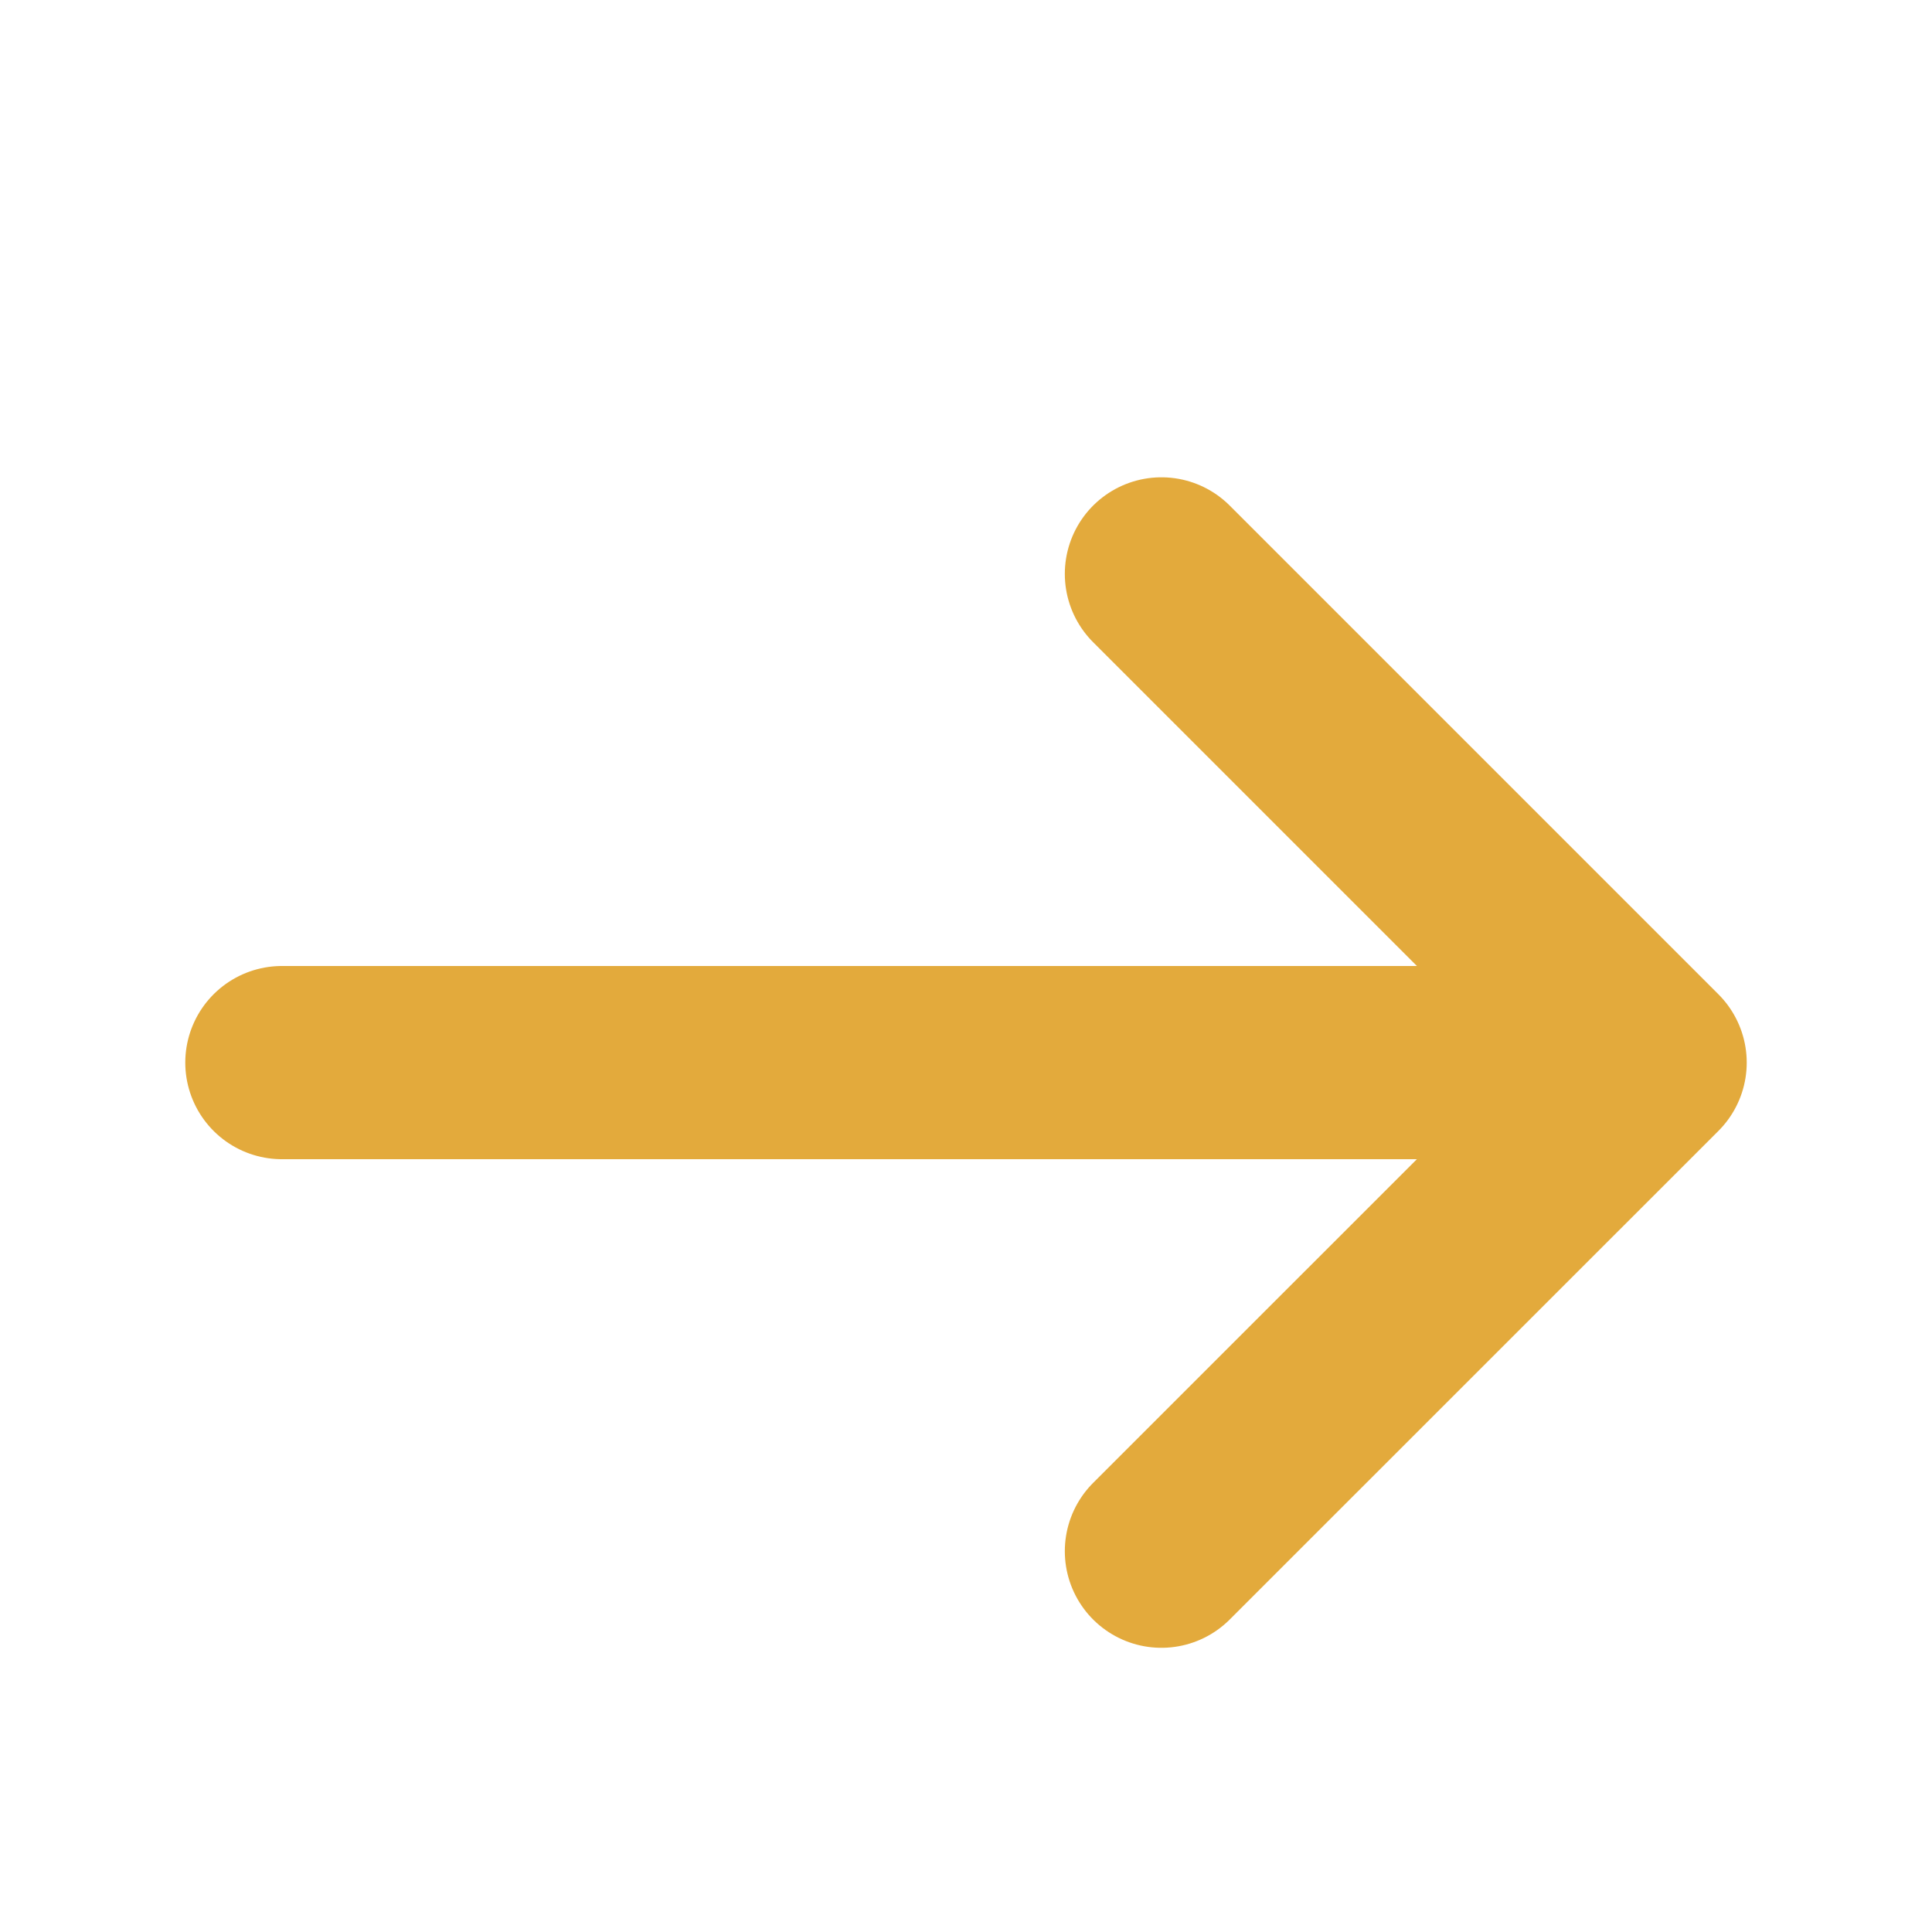
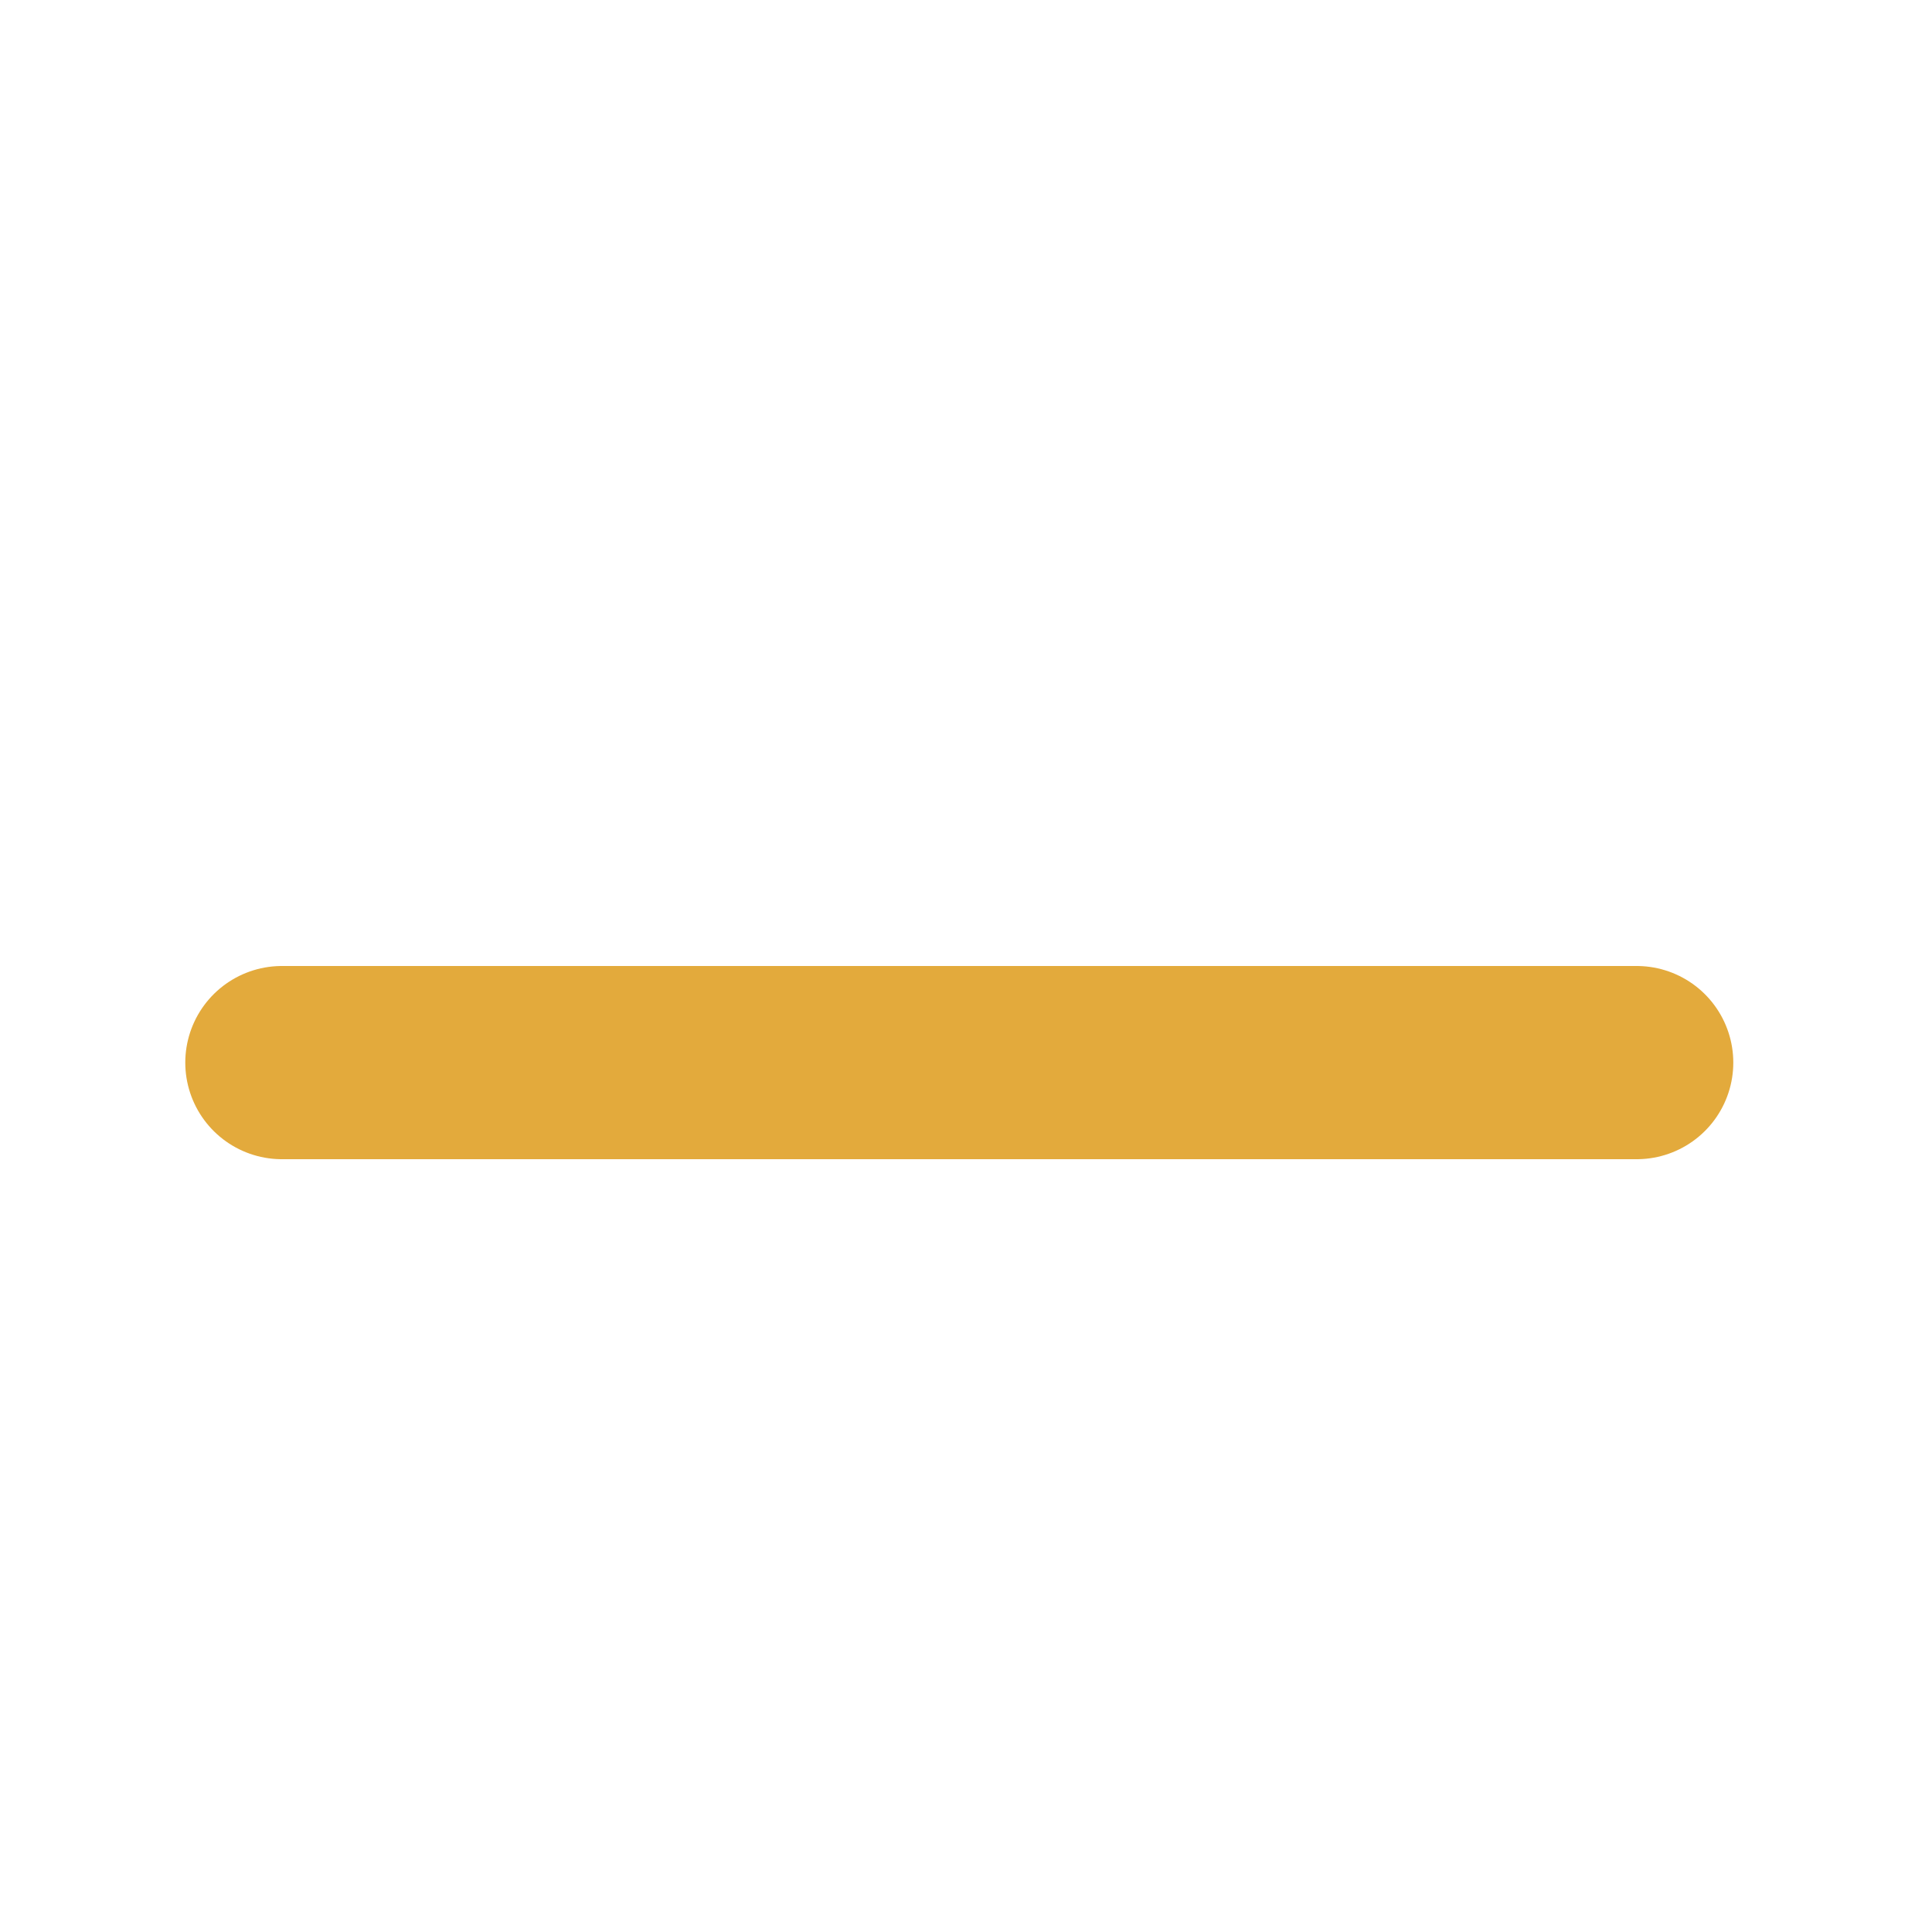
<svg xmlns="http://www.w3.org/2000/svg" width="20" height="20" viewBox="0 0 20 20" fill="none">
-   <path d="M12.023 5.941L17.082 11L12.023 16.058" stroke="#E3AA3C" stroke-width="2" stroke-miterlimit="10" stroke-linecap="round" stroke-linejoin="round" />
  <path d="M2.918 11H16.943" stroke="#E3AA3C" stroke-width="2" stroke-miterlimit="10" stroke-linecap="round" stroke-linejoin="round" />
</svg>